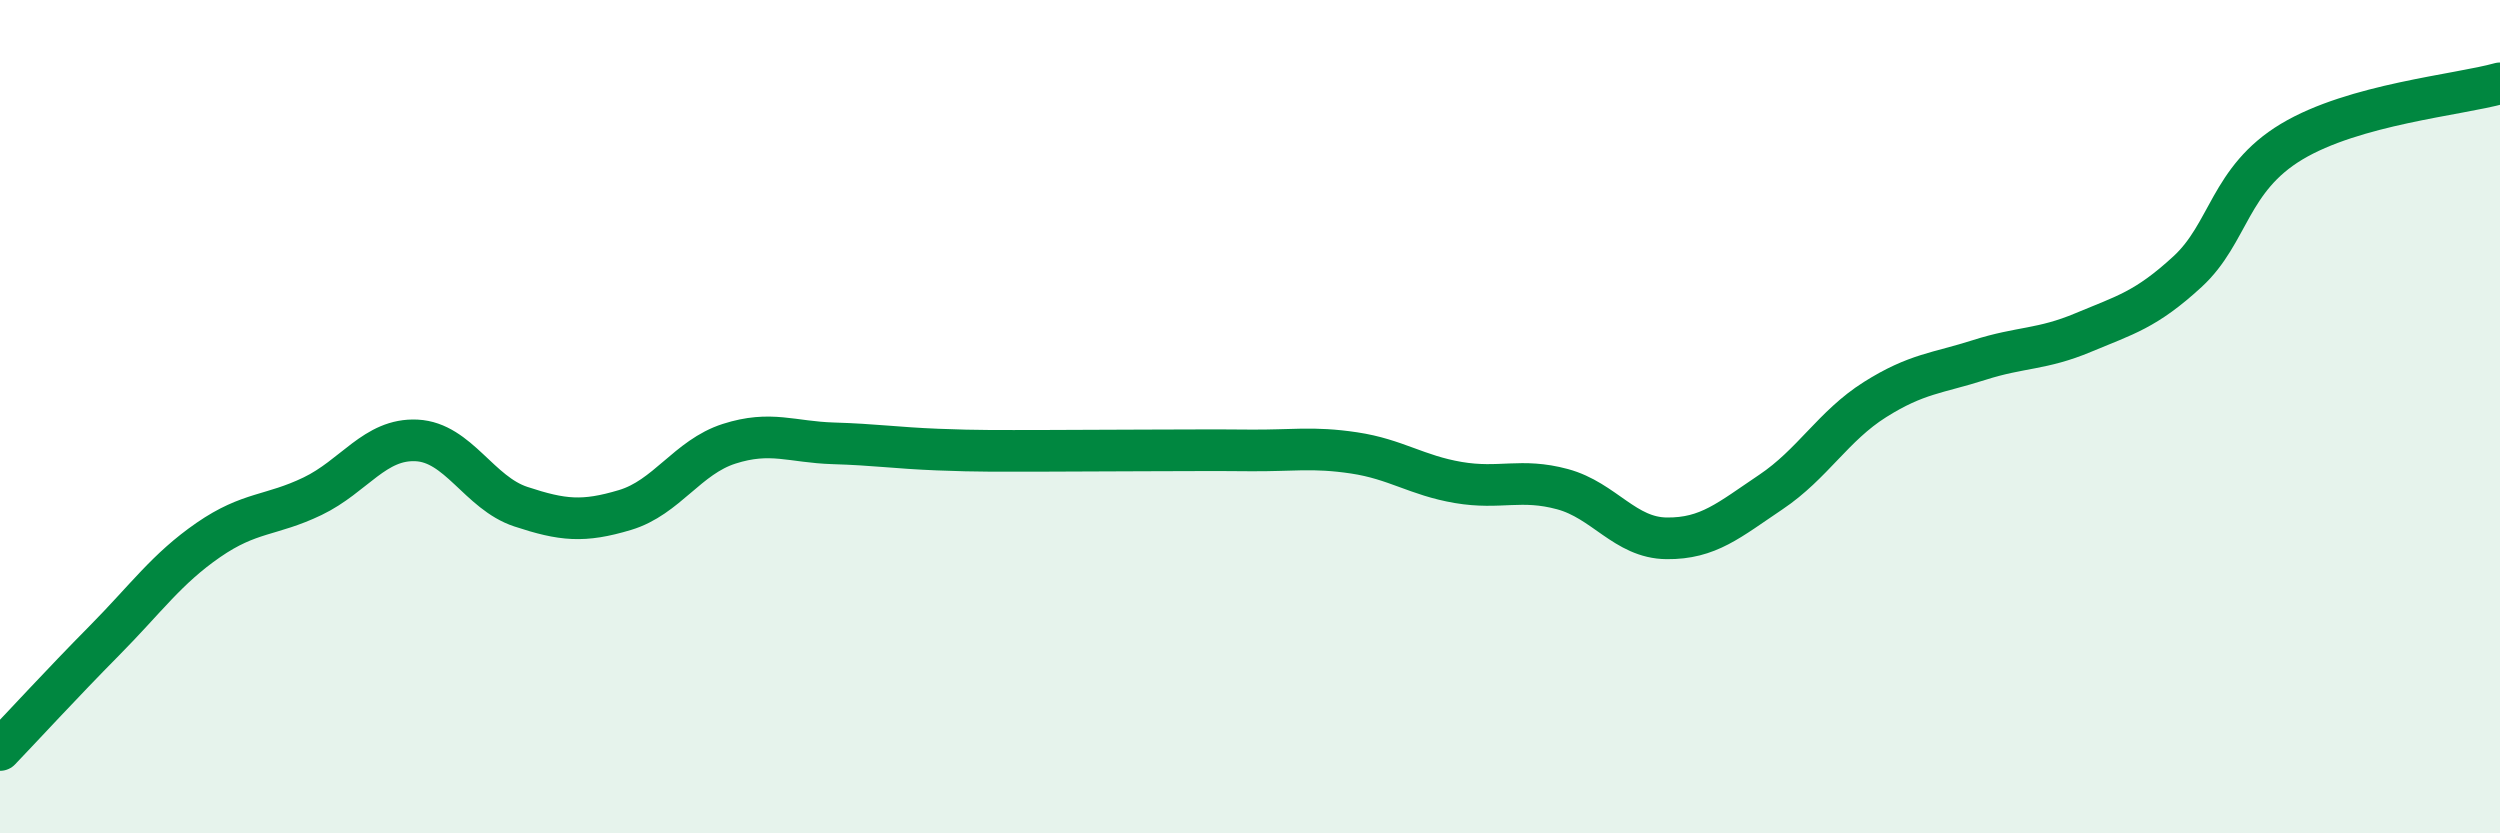
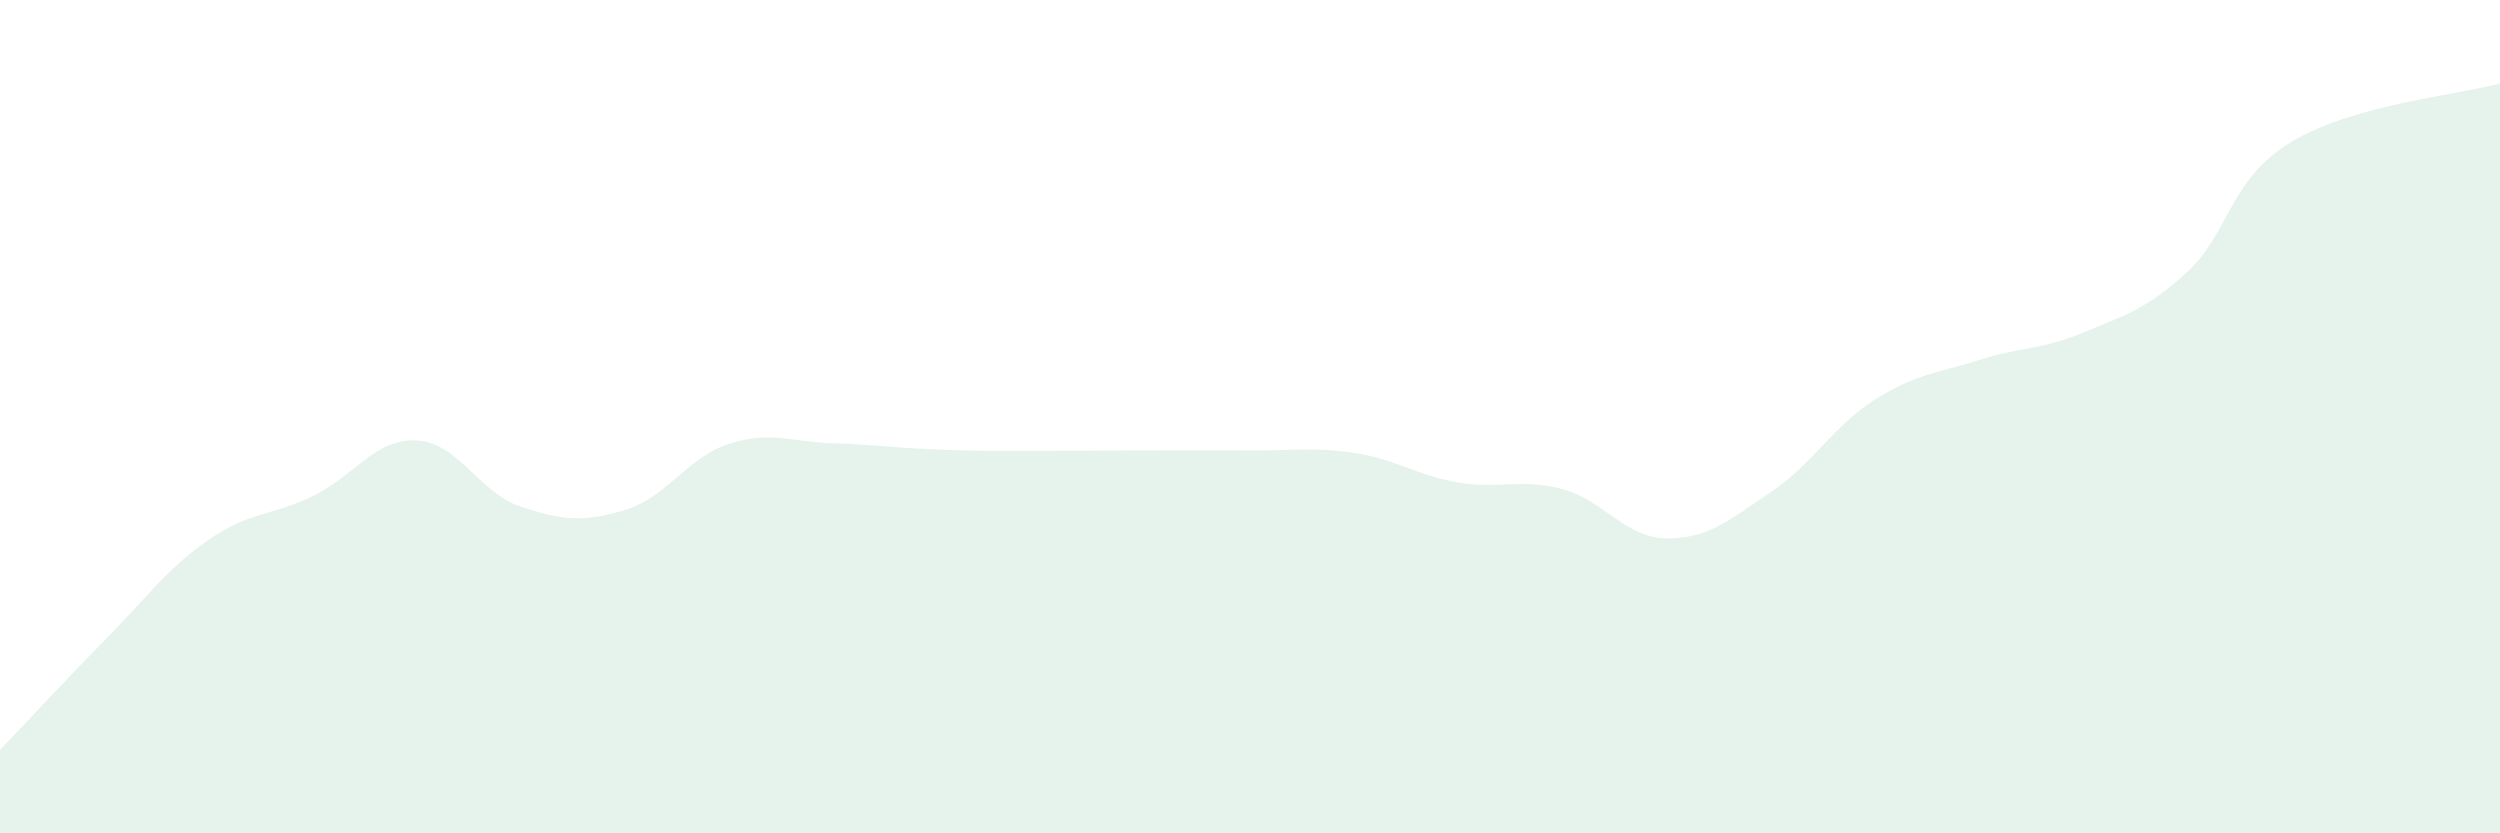
<svg xmlns="http://www.w3.org/2000/svg" width="60" height="20" viewBox="0 0 60 20">
  <path d="M 0,18 C 0.5,17.48 1.5,16.39 2.5,15.38 C 3.5,14.37 4,13.65 5,12.96 C 6,12.27 6.5,12.39 7.5,11.91 C 8.5,11.43 9,10.52 10,10.57 C 11,10.62 11.5,11.83 12.5,12.16 C 13.5,12.49 14,12.54 15,12.24 C 16,11.94 16.5,10.97 17.5,10.65 C 18.5,10.33 19,10.61 20,10.64 C 21,10.67 21.5,10.75 22.5,10.79 C 23.5,10.83 24,10.82 25,10.82 C 26,10.82 26.5,10.81 27.5,10.81 C 28.5,10.81 29,10.8 30,10.81 C 31,10.82 31.5,10.72 32.5,10.87 C 33.5,11.02 34,11.41 35,11.58 C 36,11.75 36.5,11.47 37.5,11.74 C 38.5,12.01 39,12.91 40,12.92 C 41,12.93 41.5,12.48 42.5,11.81 C 43.5,11.14 44,10.22 45,9.59 C 46,8.96 46.5,8.96 47.5,8.64 C 48.5,8.32 49,8.4 50,7.98 C 51,7.56 51.5,7.44 52.5,6.52 C 53.5,5.6 53.5,4.3 55,3.4 C 56.5,2.5 59,2.28 60,2L60 20L0 20Z" fill="#008740" opacity="0.1" stroke-linecap="round" stroke-linejoin="round" />
-   <path d="M 0,18 C 0.5,17.48 1.5,16.39 2.5,15.38 C 3.5,14.37 4,13.65 5,12.96 C 6,12.27 6.5,12.39 7.5,11.91 C 8.5,11.43 9,10.52 10,10.57 C 11,10.62 11.5,11.83 12.5,12.16 C 13.5,12.49 14,12.54 15,12.24 C 16,11.94 16.5,10.97 17.5,10.65 C 18.5,10.33 19,10.61 20,10.64 C 21,10.67 21.5,10.75 22.5,10.79 C 23.5,10.83 24,10.82 25,10.82 C 26,10.82 26.5,10.81 27.5,10.81 C 28.5,10.81 29,10.8 30,10.81 C 31,10.82 31.5,10.72 32.5,10.87 C 33.5,11.02 34,11.41 35,11.58 C 36,11.75 36.5,11.47 37.5,11.74 C 38.5,12.01 39,12.91 40,12.92 C 41,12.93 41.5,12.48 42.5,11.81 C 43.5,11.14 44,10.22 45,9.59 C 46,8.96 46.5,8.96 47.5,8.64 C 48.5,8.32 49,8.4 50,7.98 C 51,7.56 51.5,7.44 52.5,6.52 C 53.5,5.6 53.5,4.3 55,3.4 C 56.5,2.5 59,2.28 60,2" stroke="#008740" stroke-width="1" fill="none" stroke-linecap="round" stroke-linejoin="round" />
</svg>